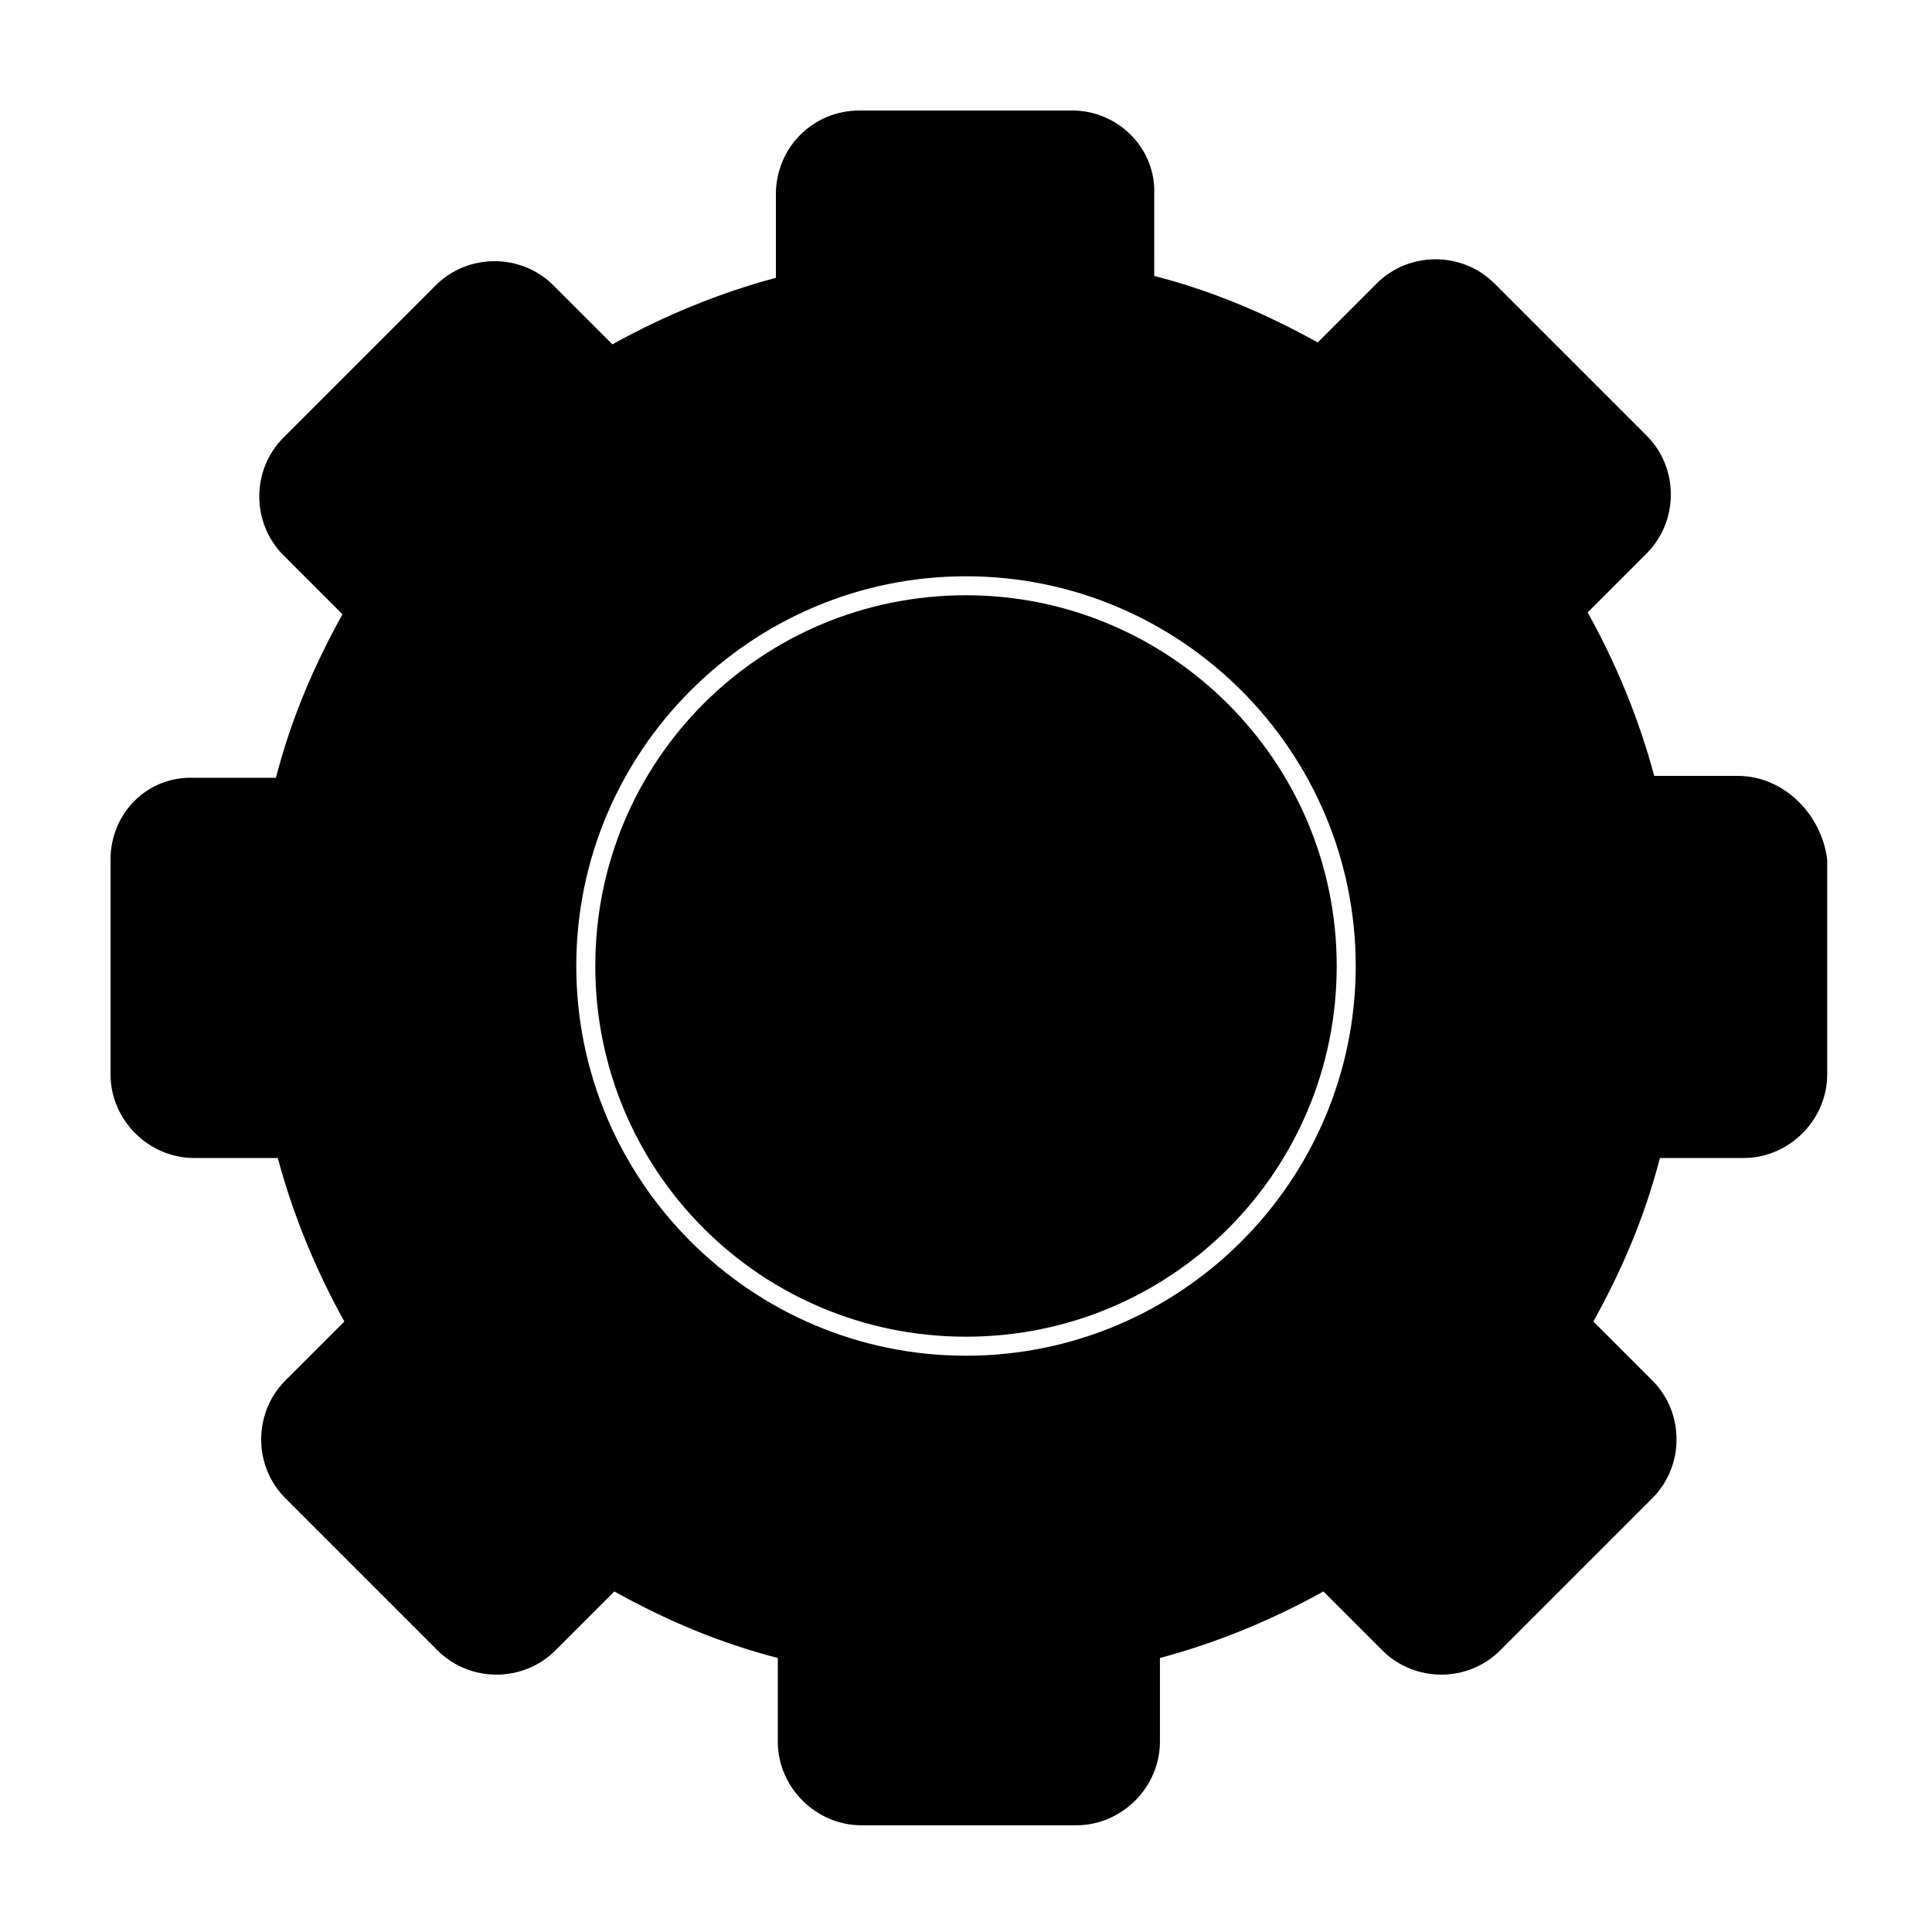
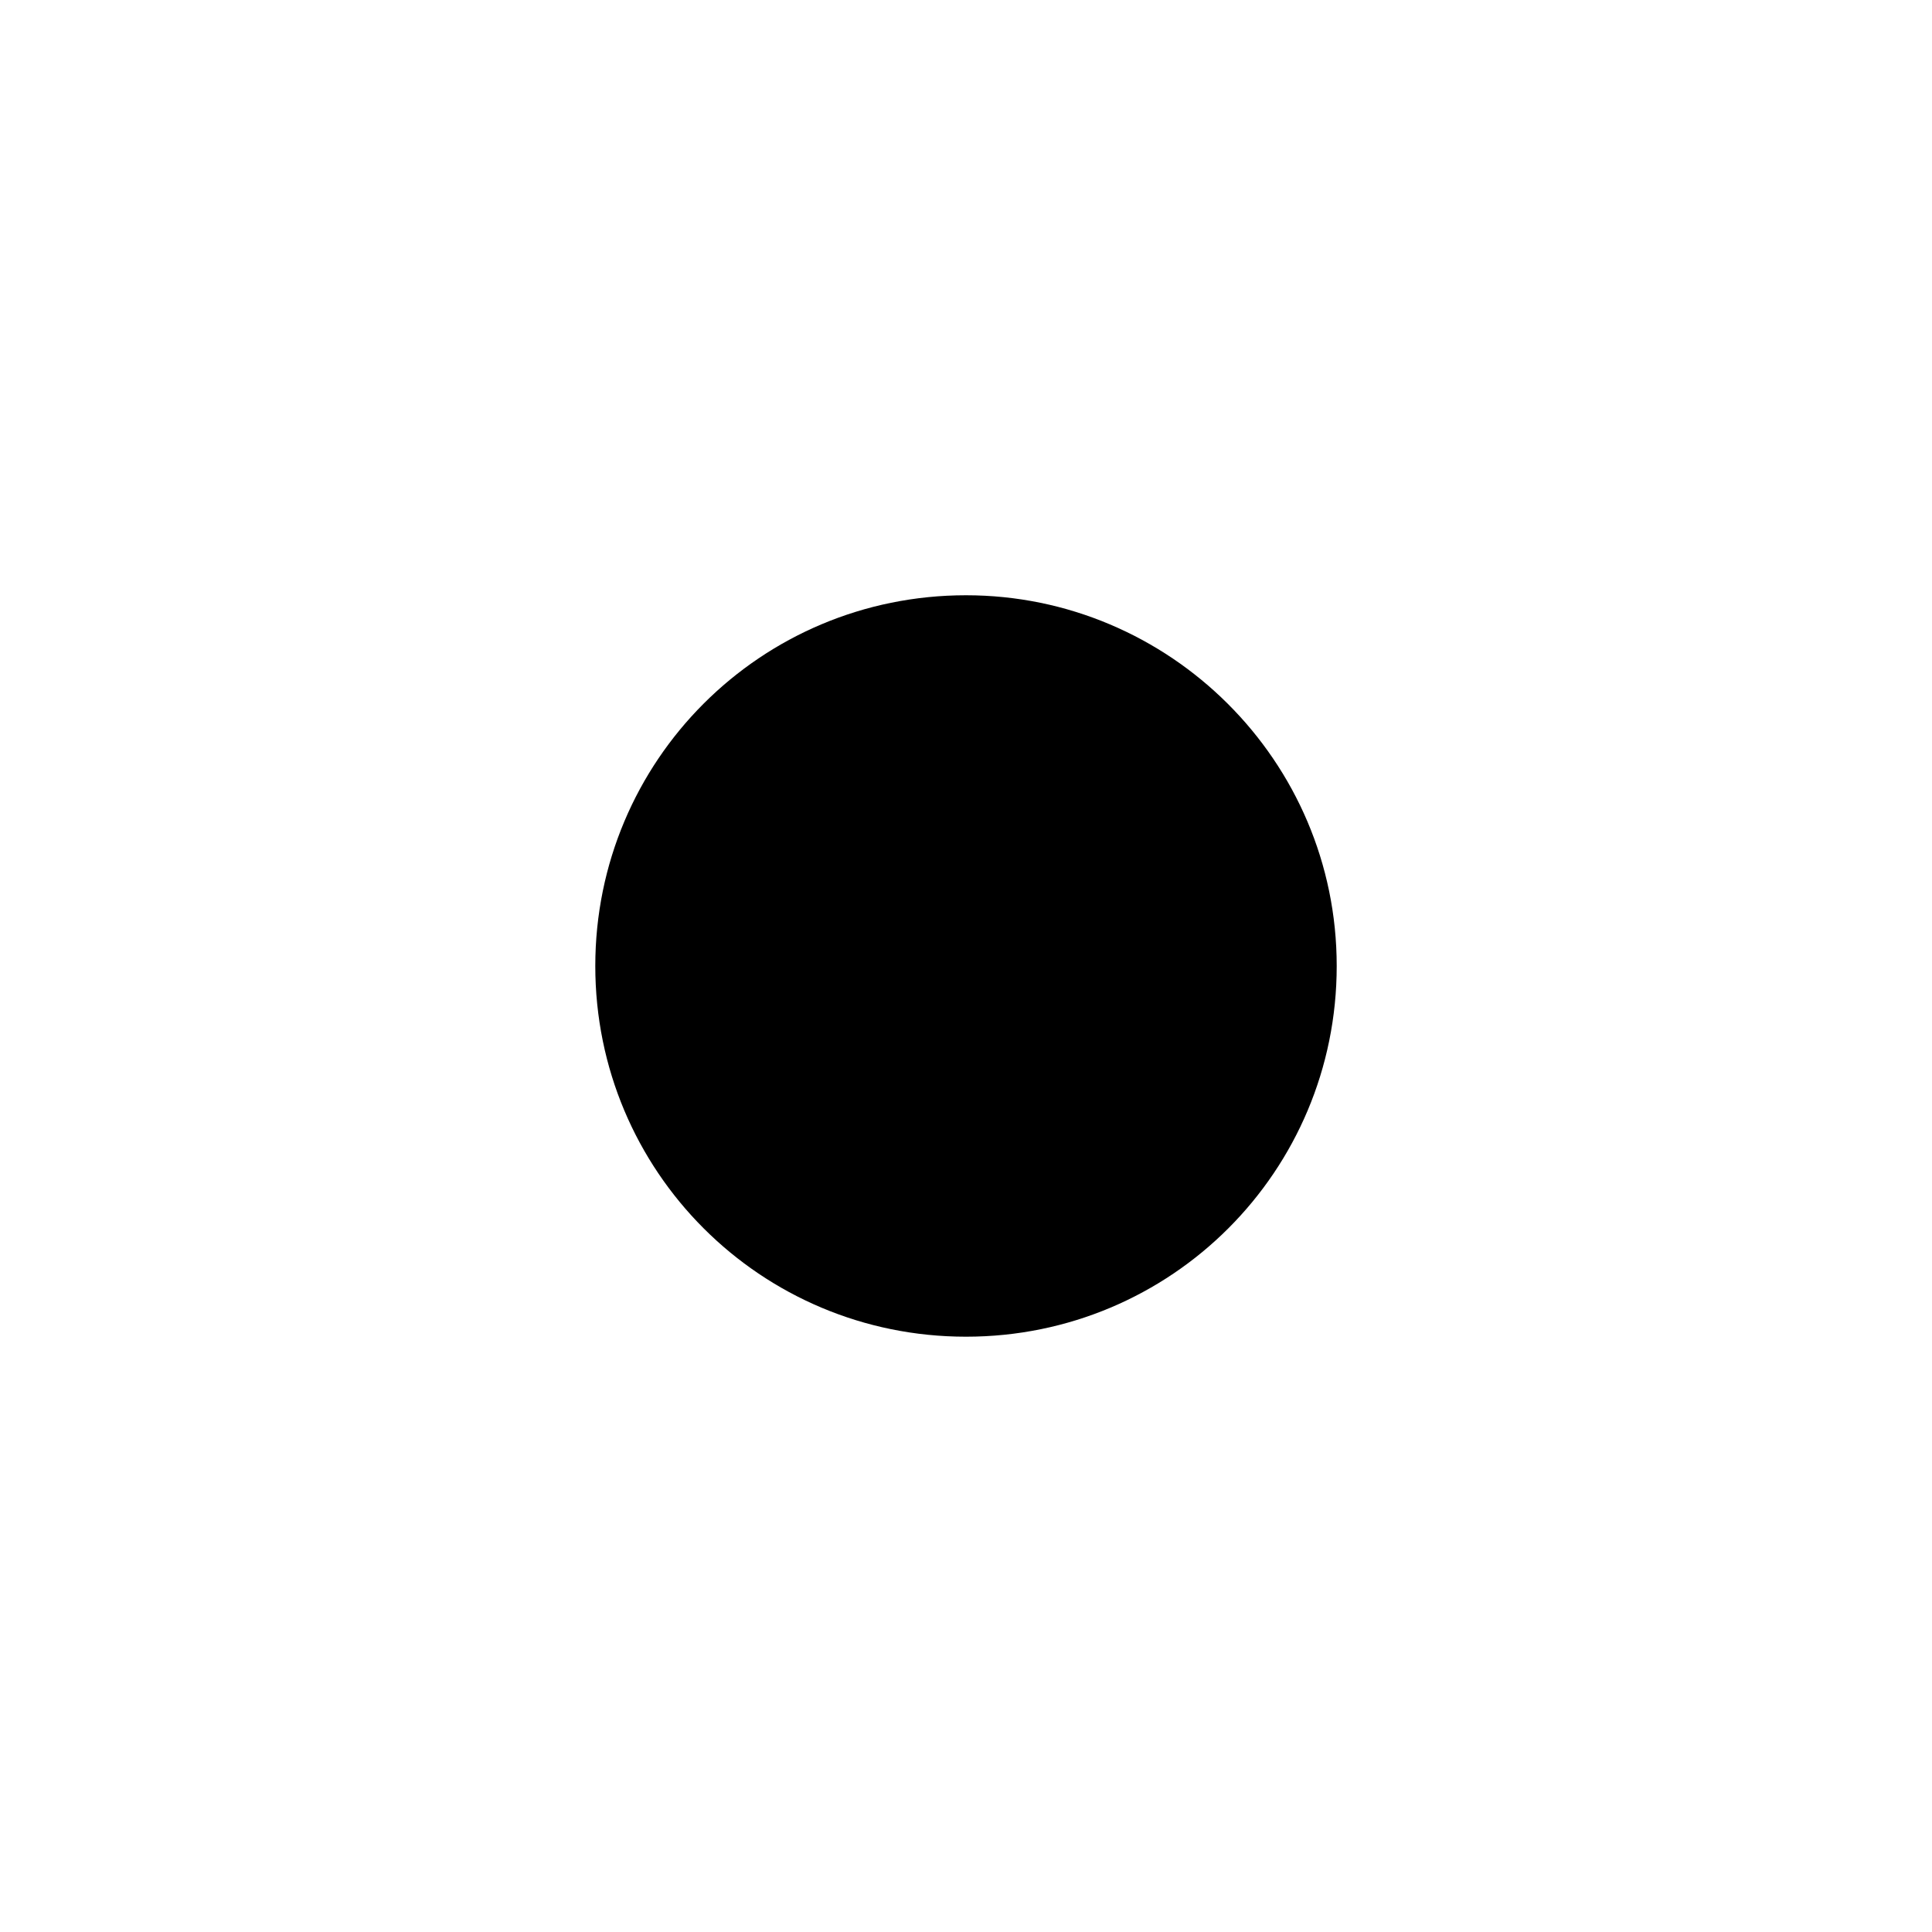
<svg xmlns="http://www.w3.org/2000/svg" fill="#000000" width="800px" height="800px" version="1.1" viewBox="144 144 512 512">
  <g>
    <path d="m400 301.75c-54.41 0-98.242 43.832-98.242 98.242-0.004 54.414 43.828 98.246 98.242 98.246 54.41 0 98.242-43.832 98.242-98.242 0-54.414-44.336-98.246-98.242-98.246z" />
-     <path d="m604.55 349.62h-22.168c-4.031-15.113-10.078-29.727-17.633-43.328l15.617-15.617c8.566-8.566 8.566-22.672 0-31.234l-40.305-40.305c-8.566-8.566-22.672-8.566-31.234 0l-15.617 15.617c-13.602-7.559-27.711-13.602-43.328-17.633l-0.004-21.664c0.504-12.094-9.57-22.168-21.664-22.168h-56.426c-12.594 0-22.168 10.074-22.168 22.168v22.168c-15.113 4.031-29.727 10.078-43.328 17.633l-15.617-15.617c-8.566-8.566-22.672-8.566-31.234 0l-40.305 40.305c-8.566 8.566-8.566 22.672 0 31.234l15.617 15.617c-7.559 13.602-13.602 27.711-17.633 43.328h-21.664c-12.598-0.504-22.168 9.574-22.168 21.664v56.93c0 12.09 10.078 22.168 22.168 22.168h22.168c4.031 15.113 10.078 29.727 17.633 43.328l-15.617 15.617c-8.566 8.566-8.566 22.672 0 31.234l40.305 40.305c8.566 8.566 22.672 8.566 31.234 0l15.617-15.617c13.602 7.559 27.711 13.602 43.328 17.633v22.168c0 12.09 10.078 22.168 22.168 22.168h56.93c12.09 0 22.168-10.078 22.168-22.168v-22.168c15.113-4.031 29.727-10.078 43.328-17.633l15.617 15.617c8.566 8.566 22.672 8.566 31.234 0l40.305-40.305c8.566-8.566 8.566-22.672 0-31.234l-15.617-15.617c7.559-13.602 13.602-27.711 17.633-43.328h22.168c12.09 0 22.168-10.078 22.168-22.168v-56.93c-1.512-12.09-11.586-22.168-23.676-22.168zm-204.55 153.66c-56.93 0-103.28-46.352-103.28-103.28 0-56.934 46.348-103.28 103.28-103.28 56.93 0 103.28 46.348 103.28 103.28 0 56.93-46.352 103.28-103.28 103.28z" />
  </g>
</svg>